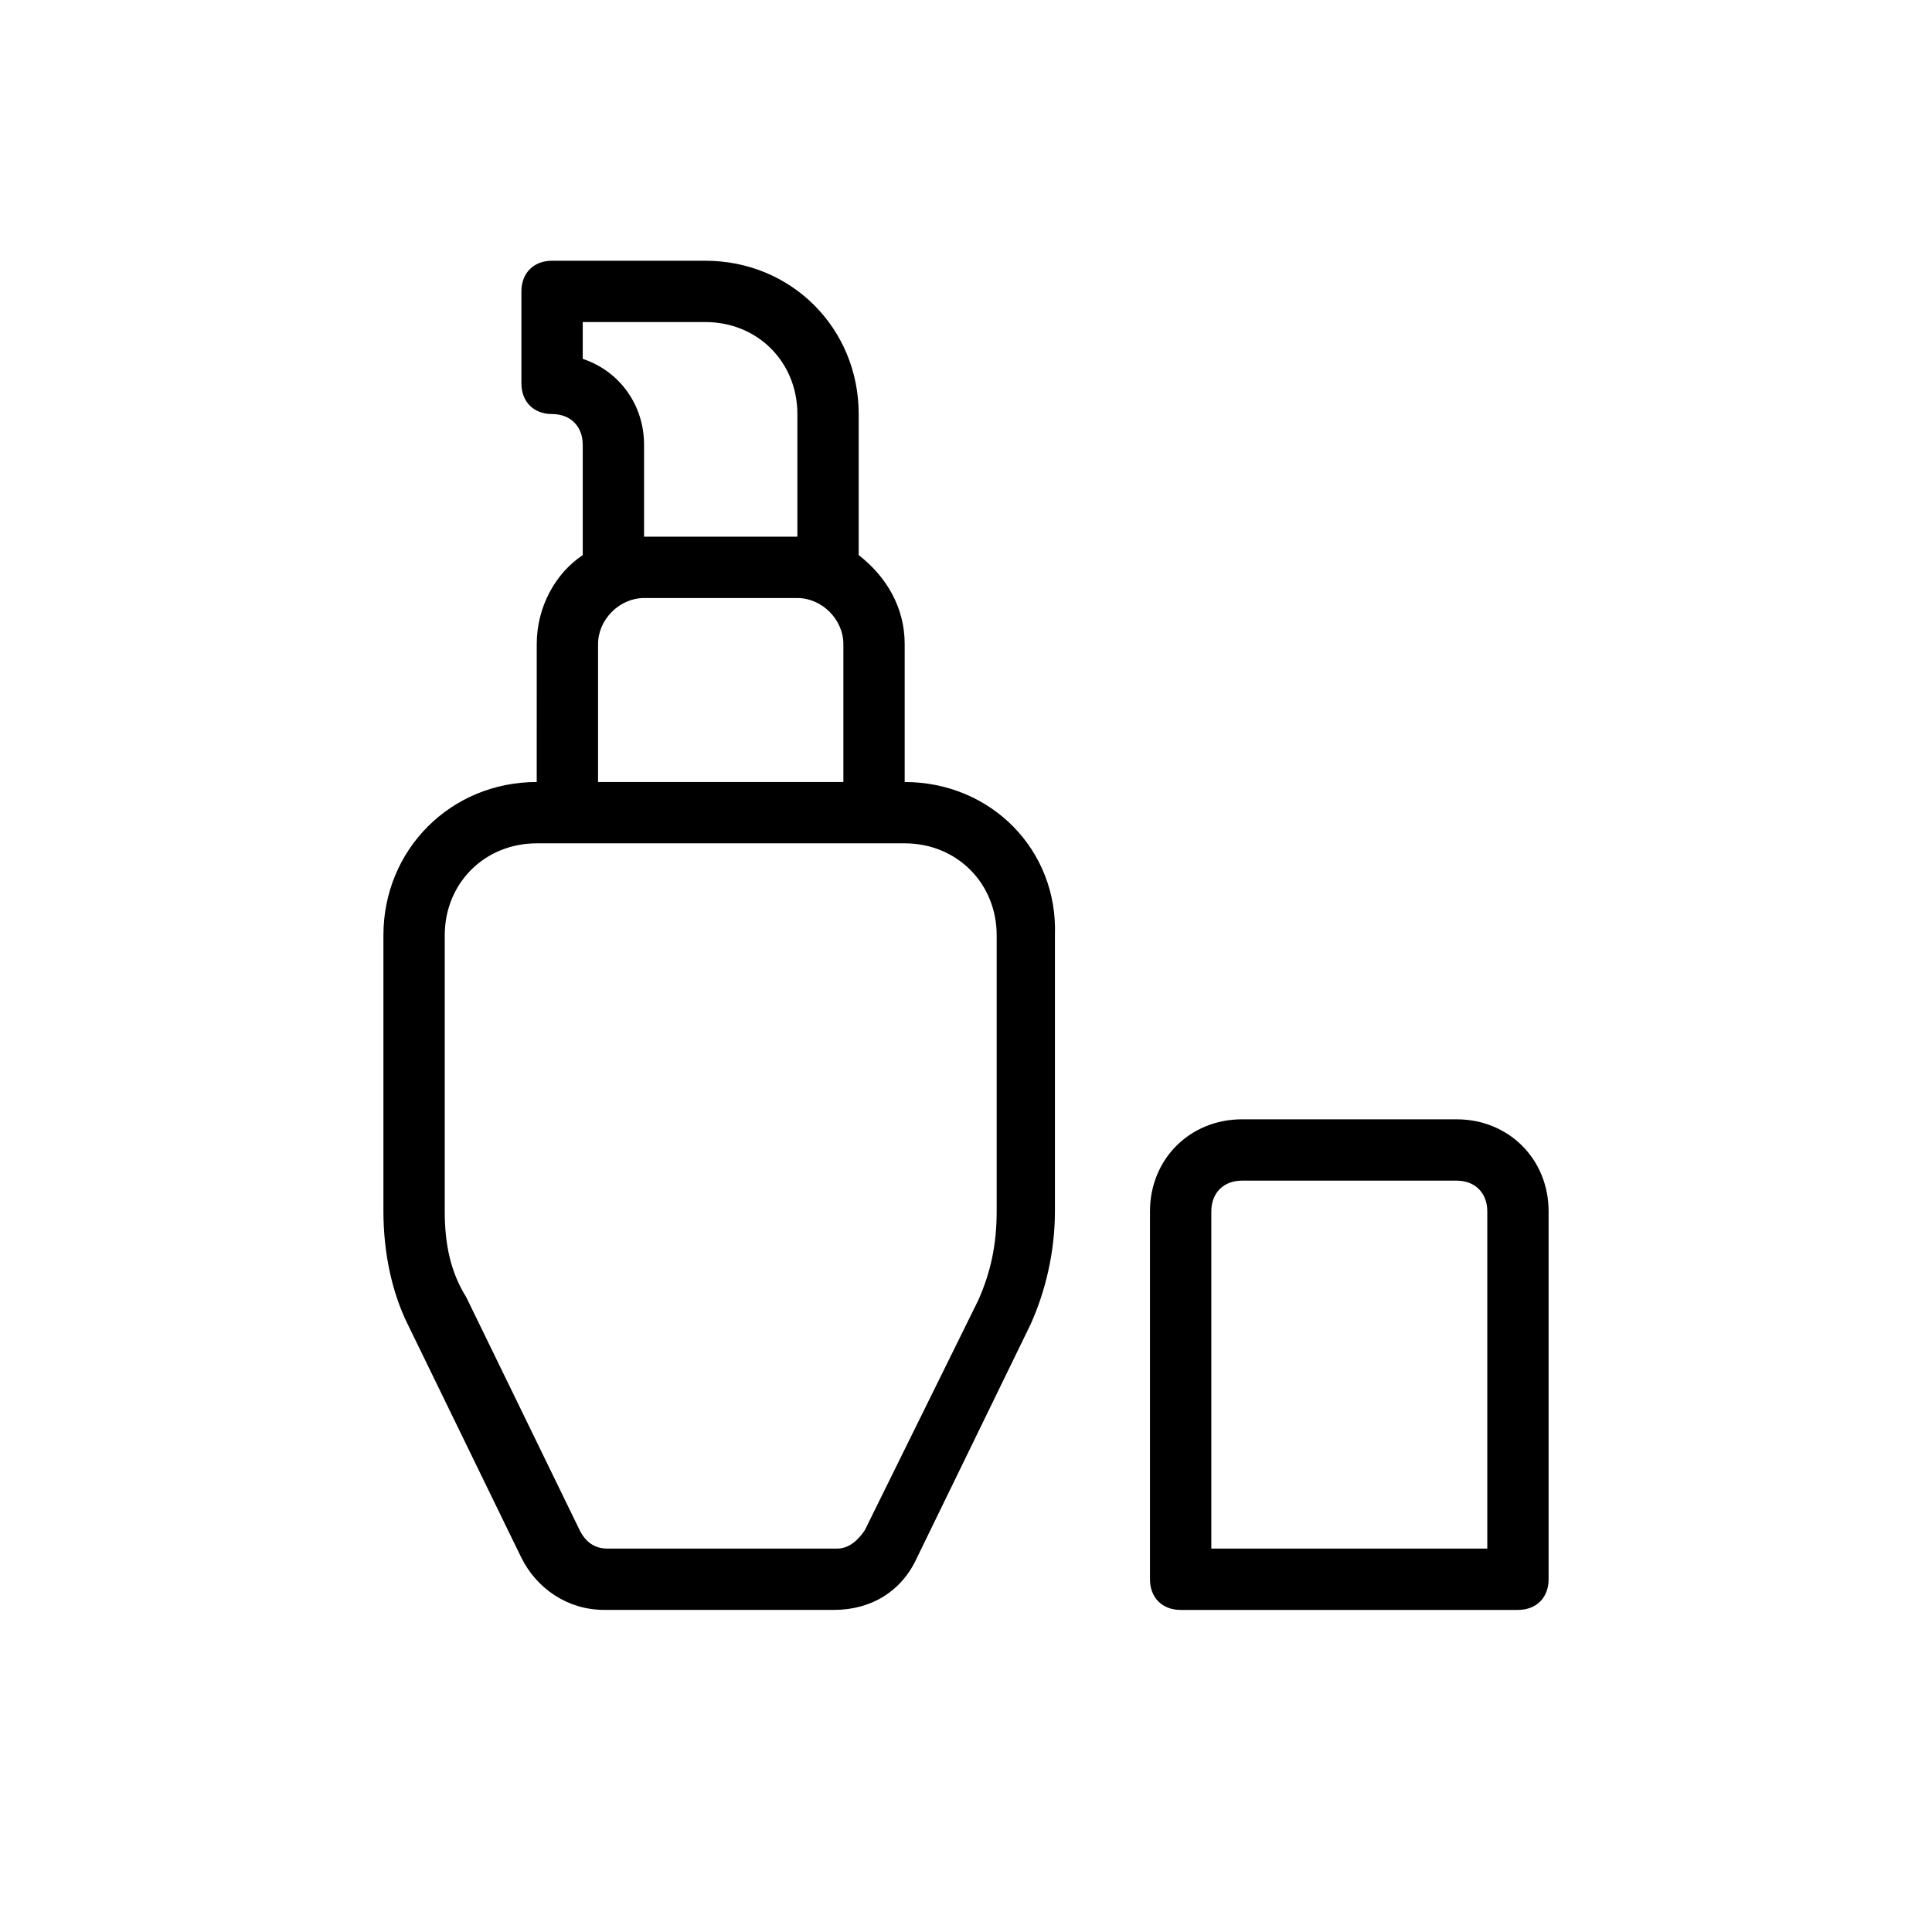
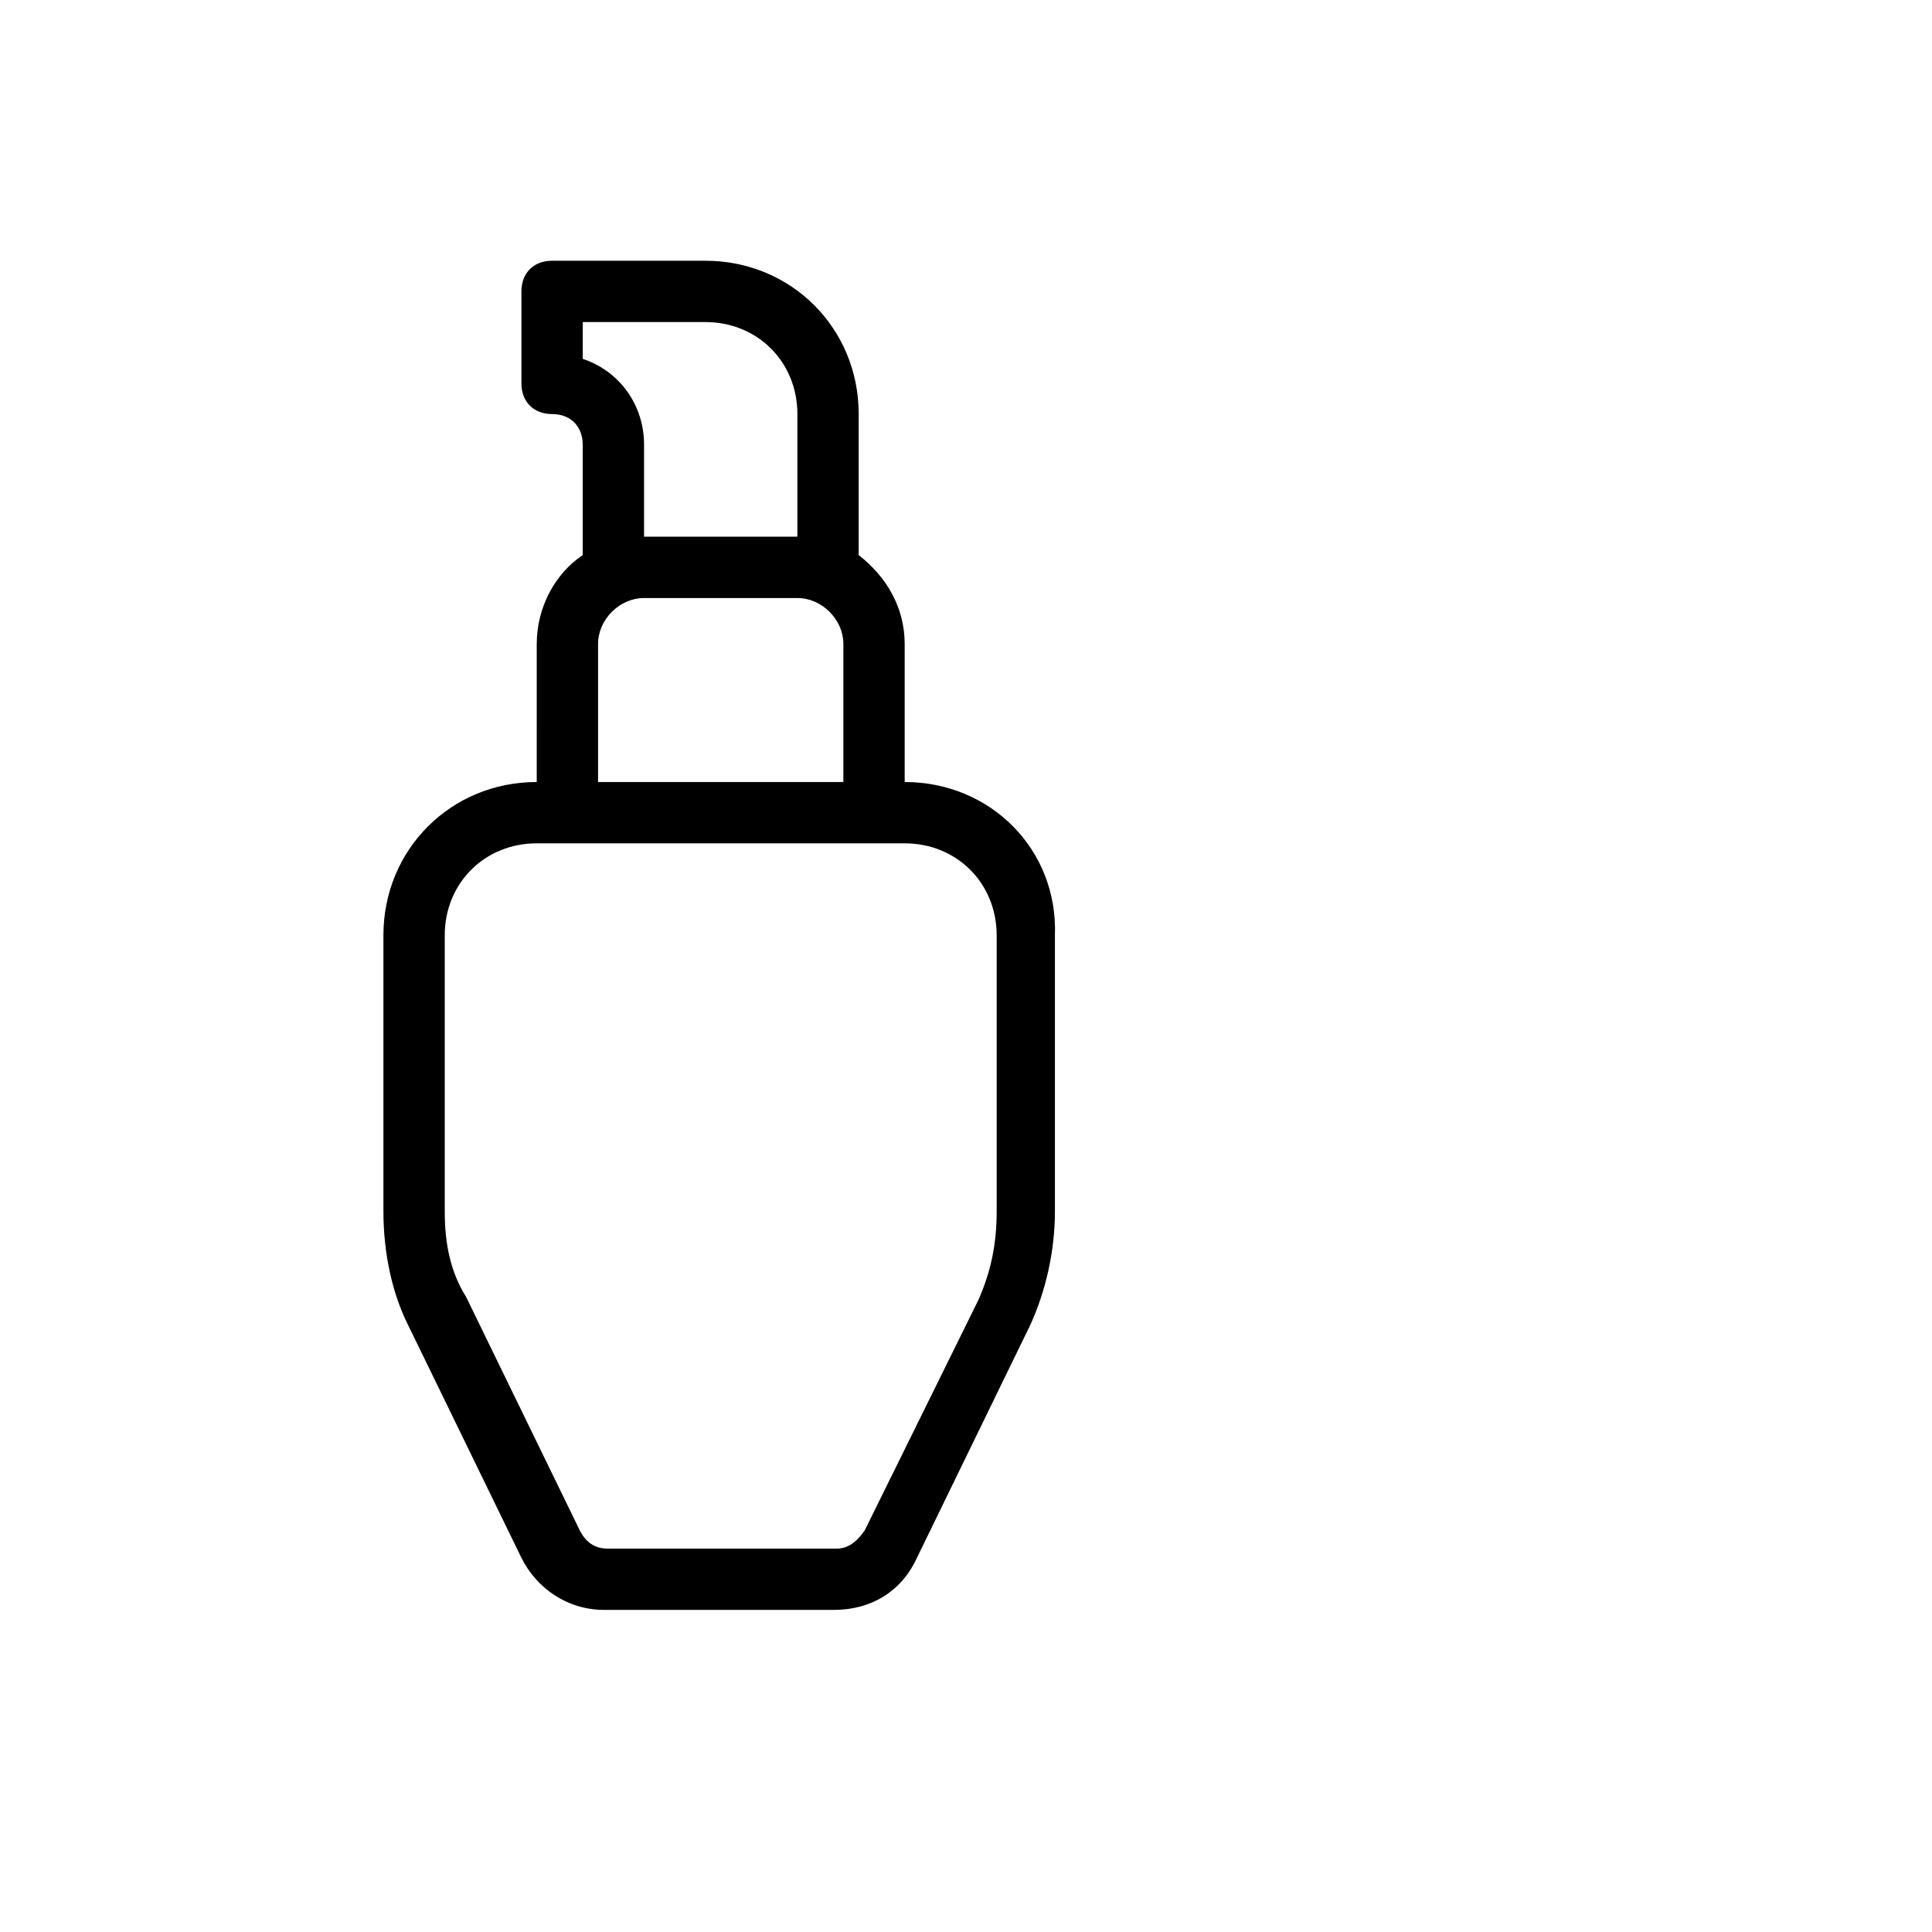
<svg xmlns="http://www.w3.org/2000/svg" fill="#000000" width="800px" height="800px" version="1.1" viewBox="144 144 512 512">
  <g>
    <path d="m383.75 351.24v-36.566c0-9.75-4.875-17.879-12.188-23.566v-37.379c0-22.754-17.879-40.629-40.629-40.629h-40.629c-4.875 0-8.125 3.25-8.125 8.125v24.379c0 4.875 3.25 8.125 8.125 8.125s8.125 3.25 8.125 8.125v29.254c-7.312 4.875-12.188 13.812-12.188 23.566l-0.004 36.566c-22.754 0-40.629 17.879-40.629 40.629v73.133c0 11.375 2.438 21.941 6.5 30.066l30.066 61.758c4.062 8.125 12.188 13.812 21.941 13.812h60.945c9.75 0 17.879-4.875 21.941-13.812l30.066-61.758c4.062-8.938 6.5-19.504 6.5-30.066v-73.133c0.809-22.75-17.066-40.629-39.82-40.629zm-69.07-89.387c0-10.562-6.5-19.504-16.25-22.754v-9.75h32.504c13.812 0 24.379 10.562 24.379 24.379v32.504h-40.633zm-12.188 52.82c0-6.5 5.688-12.188 12.188-12.188h40.633c6.5 0 12.188 5.688 12.188 12.188v36.566h-65.008zm70.695 234.84c-1.625 2.438-4.062 4.875-7.312 4.875h-60.945c-3.25 0-5.688-1.625-7.312-4.875l-30.066-61.758c-4.066-6.5-5.691-13.812-5.691-22.75v-73.133c0-13.812 10.562-24.379 24.379-24.379h97.508c13.812 0 24.379 10.562 24.379 24.379v73.133c0 8.938-1.625 16.25-4.875 23.566z" />
-     <path d="m530.02 440.63h-56.883c-13.812 0-24.379 10.562-24.379 24.379v97.512c0 4.875 3.25 8.125 8.125 8.125h89.387c4.875 0 8.125-3.25 8.125-8.125v-97.512c0-13.816-10.562-24.379-24.375-24.379zm8.125 113.76h-73.133v-89.383c0-4.875 3.25-8.125 8.125-8.125h56.883c4.875 0 8.125 3.25 8.125 8.125z" />
  </g>
</svg>